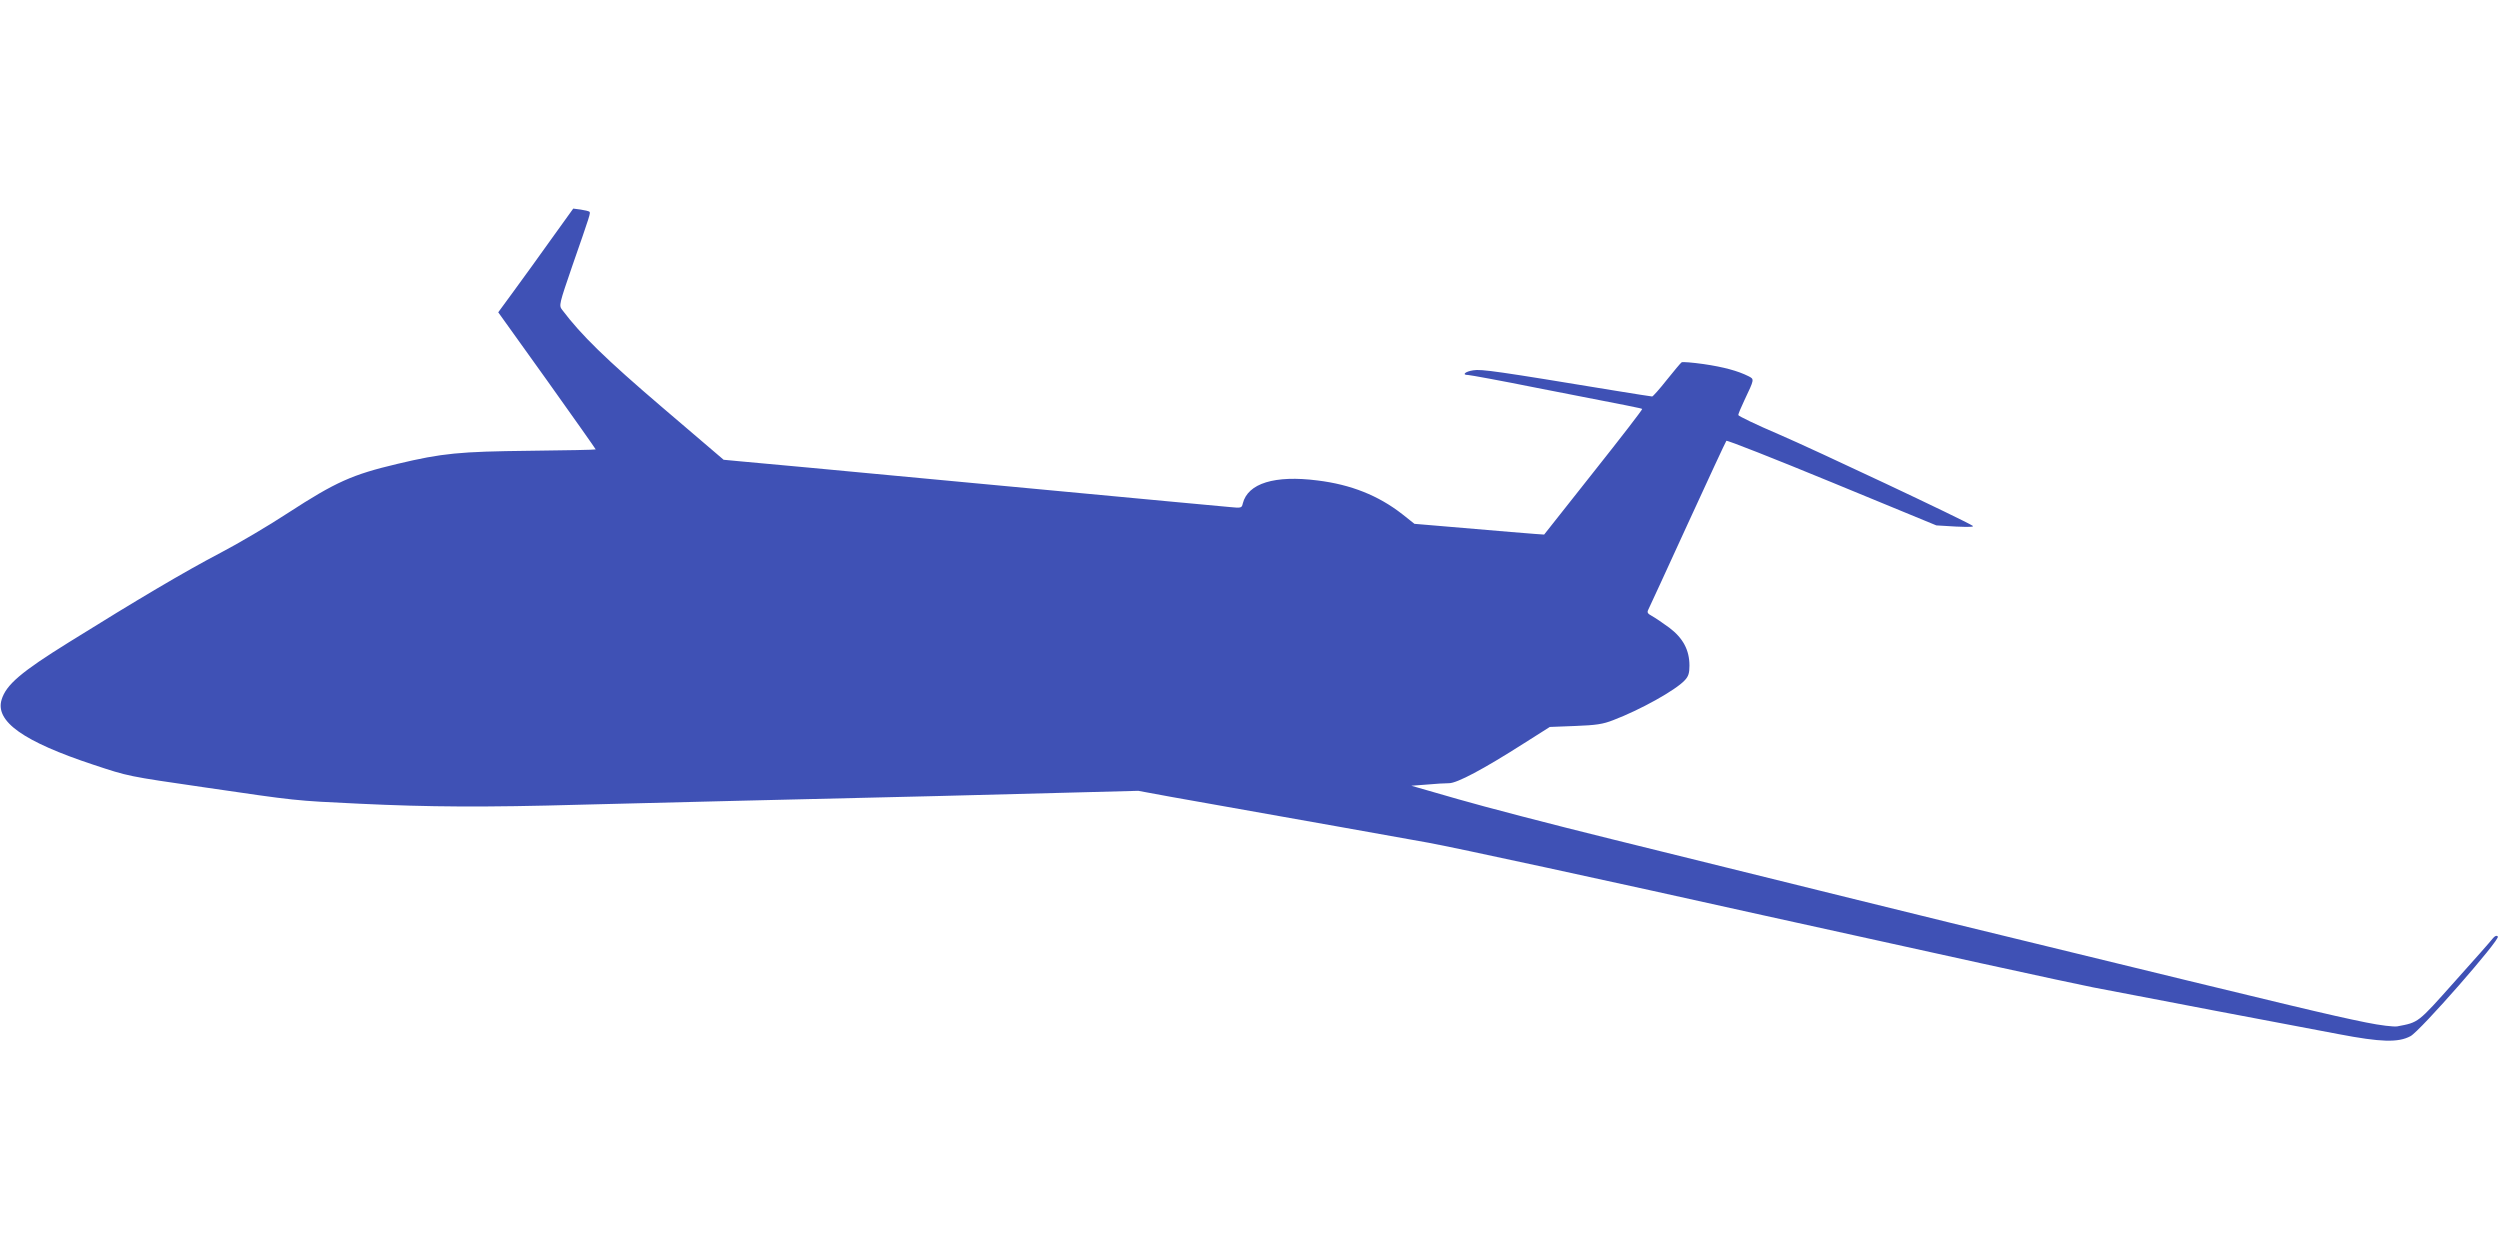
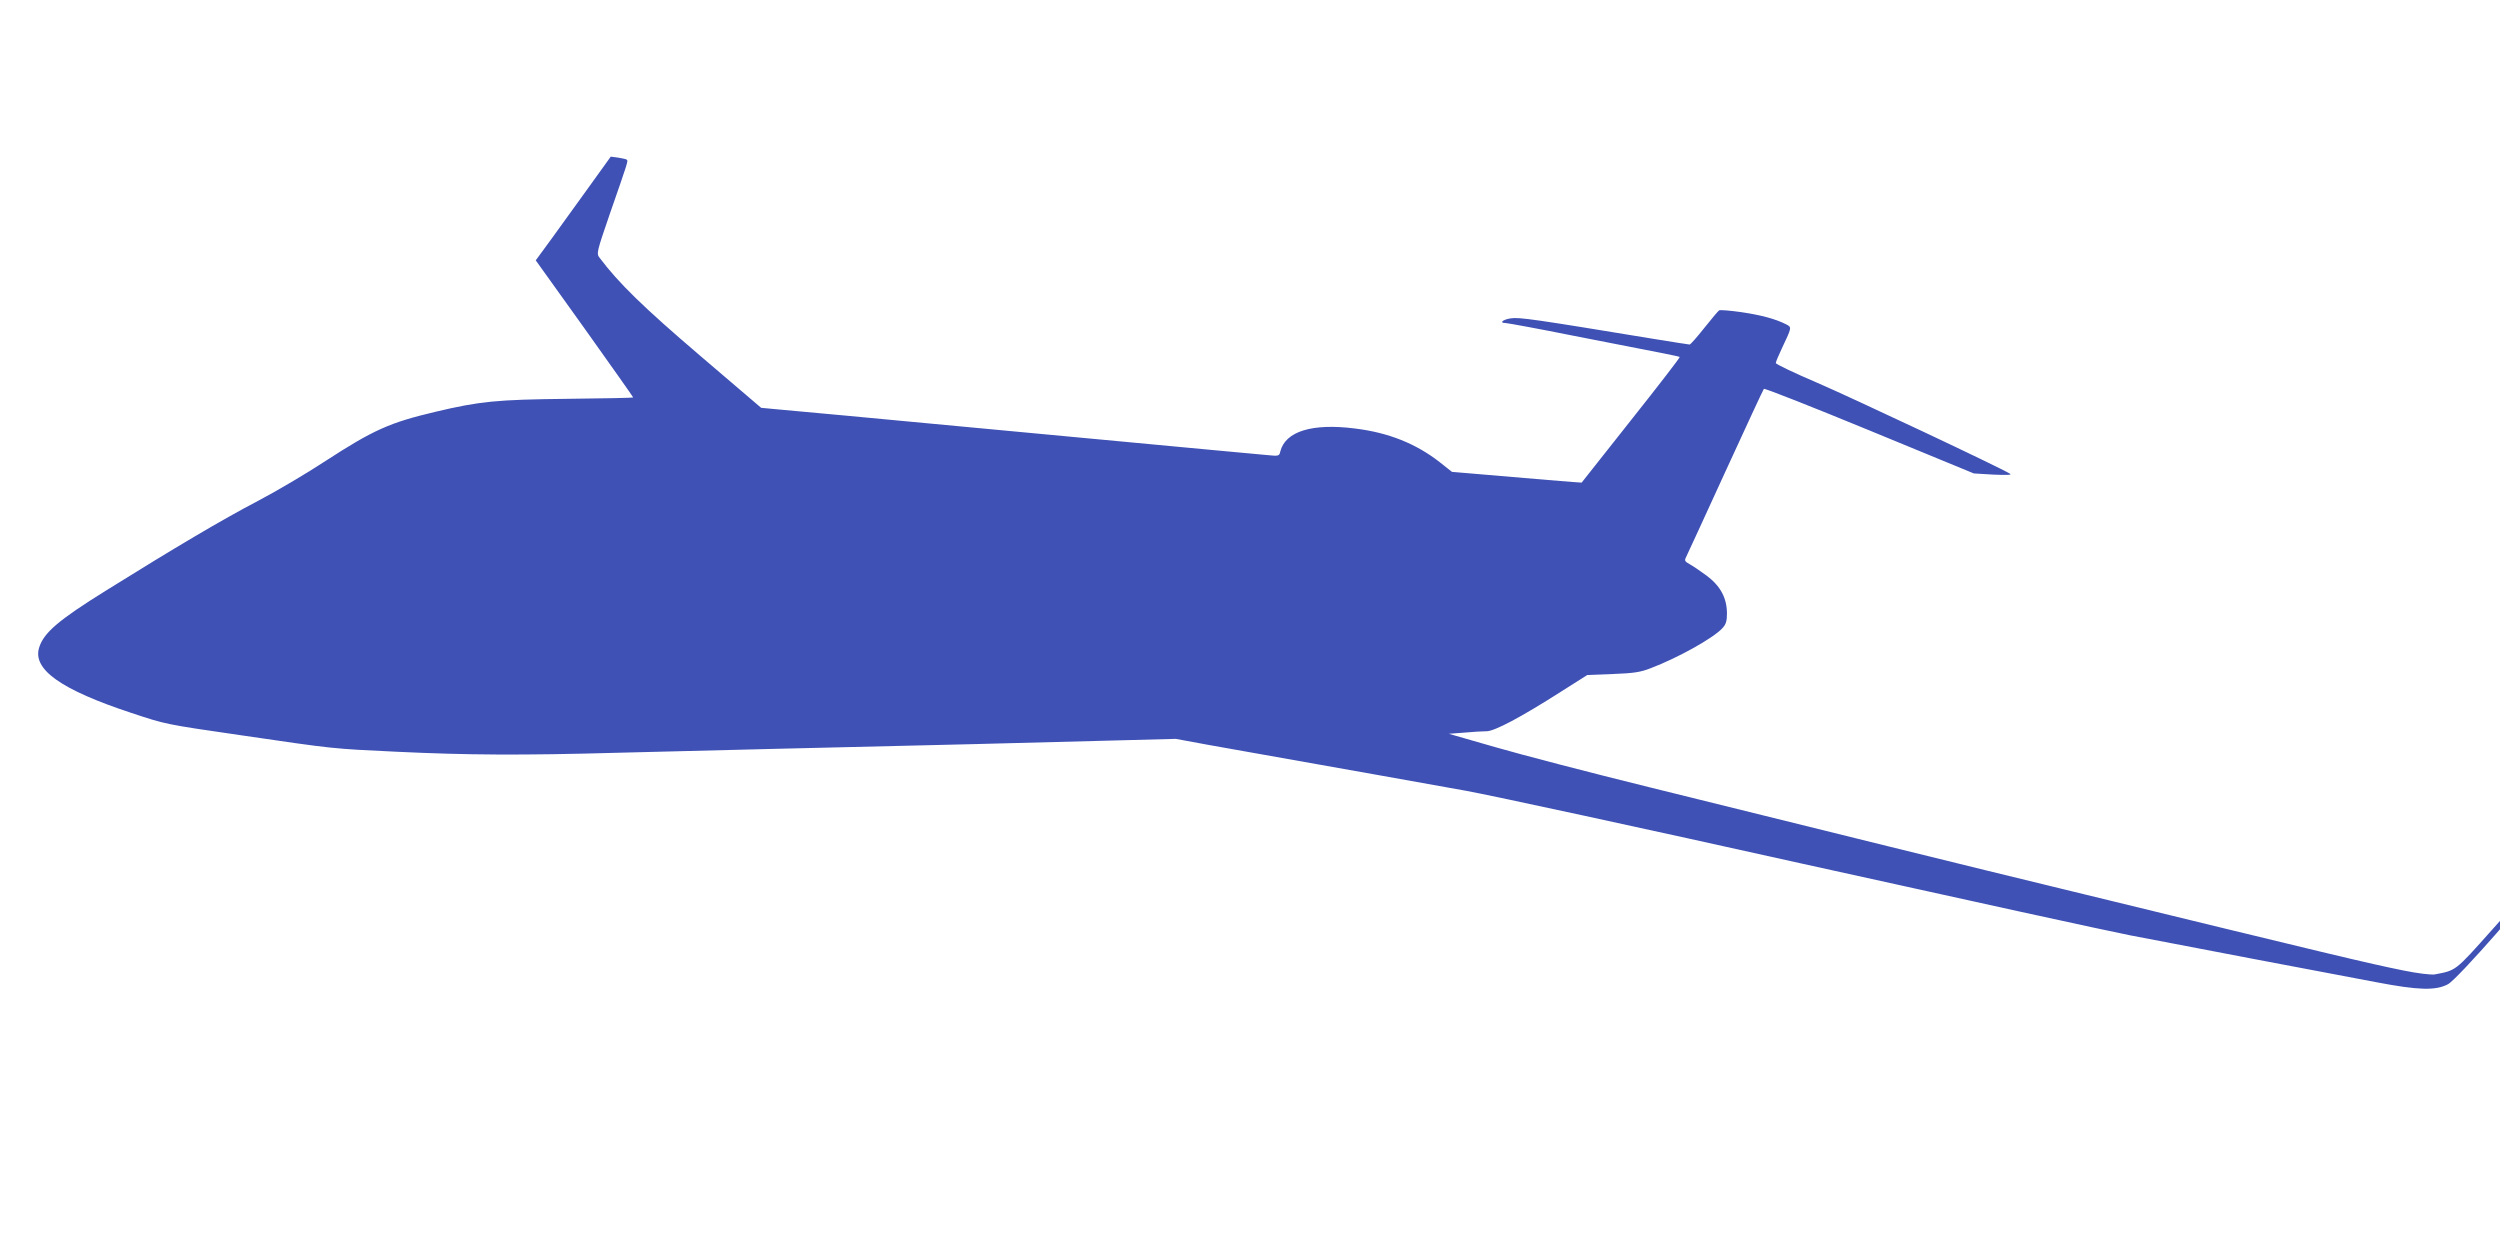
<svg xmlns="http://www.w3.org/2000/svg" version="1.0" width="1280pt" height="640pt" viewBox="0 0 1280 640" preserveAspectRatio="xMidYMid meet">
  <g transform="translate(0,640) scale(0.1,-0.1)" fill="#3f51b5" stroke="none">
-     <path d="M2825 5179 c-60 -85 -147 -204 -192 -266 l-82 -112 250 -349 c137 -192 249 -351 249 -353 0 -2 -152 -5 -338 -7 -359 -4 -446 -12 -677 -67 -232 -55 -315 -92 -560 -251 -99 -65 -255 -157 -347 -205 -185 -97 -423 -238 -773 -456 -248 -154 -324 -219 -347 -296 -33 -111 112 -214 472 -333 178 -59 172 -58 565 -115 479 -70 458 -68 795 -84 357 -17 638 -19 1135 -5 198 5 560 14 805 20 875 20 1291 31 1666 41 l382 10 168 -31 c169 -30 405 -72 844 -150 129 -23 343 -61 475 -85 132 -24 908 -192 1725 -374 817 -181 1571 -346 1675 -366 105 -20 258 -49 340 -65 139 -27 386 -74 630 -120 55 -10 186 -35 290 -55 215 -41 304 -44 367 -10 50 27 461 496 447 510 -7 7 -16 3 -27 -11 -9 -12 -97 -112 -196 -222 -189 -212 -182 -206 -292 -227 -18 -3 -87 5 -160 20 -187 38 -338 74 -1761 421 -398 96 -1255 308 -2103 518 -300 74 -653 166 -784 204 l-240 69 79 6 c43 4 94 7 114 7 41 0 175 71 385 205 l131 83 130 5 c106 4 142 9 195 30 137 52 319 153 366 204 19 20 24 37 24 75 0 80 -33 141 -103 194 -34 25 -74 52 -89 60 -22 12 -26 18 -19 32 5 9 95 206 201 437 106 231 195 423 199 428 4 4 247 -92 541 -213 l534 -220 100 -6 c67 -3 96 -2 86 4 -42 28 -813 391 -992 468 -115 49 -208 94 -208 99 0 6 14 39 31 75 52 110 52 108 21 124 -54 27 -127 47 -230 62 -57 8 -107 12 -112 9 -5 -3 -39 -44 -76 -90 -37 -47 -71 -85 -75 -85 -4 0 -87 13 -185 29 -607 100 -689 112 -731 105 -41 -6 -61 -24 -26 -24 9 0 168 -29 352 -66 503 -98 534 -104 539 -108 2 -3 -110 -148 -249 -323 -138 -175 -252 -319 -253 -320 -1 -1 -269 21 -557 46 l-107 9 -63 50 c-122 95 -262 151 -433 172 -219 28 -357 -14 -383 -118 -5 -23 -8 -24 -67 -18 -33 3 -160 15 -281 26 -121 11 -265 25 -320 30 -55 5 -199 19 -320 30 -121 11 -265 25 -320 30 -55 5 -199 19 -320 30 -121 11 -265 25 -320 30 -91 9 -416 39 -625 58 l-85 8 -315 269 c-289 247 -414 369 -512 499 -17 22 -15 29 53 227 92 264 93 268 87 275 -4 3 -24 8 -45 11 l-38 5 -110 -153z" />
+     <path d="M2825 5179 l-82 -112 250 -349 c137 -192 249 -351 249 -353 0 -2 -152 -5 -338 -7 -359 -4 -446 -12 -677 -67 -232 -55 -315 -92 -560 -251 -99 -65 -255 -157 -347 -205 -185 -97 -423 -238 -773 -456 -248 -154 -324 -219 -347 -296 -33 -111 112 -214 472 -333 178 -59 172 -58 565 -115 479 -70 458 -68 795 -84 357 -17 638 -19 1135 -5 198 5 560 14 805 20 875 20 1291 31 1666 41 l382 10 168 -31 c169 -30 405 -72 844 -150 129 -23 343 -61 475 -85 132 -24 908 -192 1725 -374 817 -181 1571 -346 1675 -366 105 -20 258 -49 340 -65 139 -27 386 -74 630 -120 55 -10 186 -35 290 -55 215 -41 304 -44 367 -10 50 27 461 496 447 510 -7 7 -16 3 -27 -11 -9 -12 -97 -112 -196 -222 -189 -212 -182 -206 -292 -227 -18 -3 -87 5 -160 20 -187 38 -338 74 -1761 421 -398 96 -1255 308 -2103 518 -300 74 -653 166 -784 204 l-240 69 79 6 c43 4 94 7 114 7 41 0 175 71 385 205 l131 83 130 5 c106 4 142 9 195 30 137 52 319 153 366 204 19 20 24 37 24 75 0 80 -33 141 -103 194 -34 25 -74 52 -89 60 -22 12 -26 18 -19 32 5 9 95 206 201 437 106 231 195 423 199 428 4 4 247 -92 541 -213 l534 -220 100 -6 c67 -3 96 -2 86 4 -42 28 -813 391 -992 468 -115 49 -208 94 -208 99 0 6 14 39 31 75 52 110 52 108 21 124 -54 27 -127 47 -230 62 -57 8 -107 12 -112 9 -5 -3 -39 -44 -76 -90 -37 -47 -71 -85 -75 -85 -4 0 -87 13 -185 29 -607 100 -689 112 -731 105 -41 -6 -61 -24 -26 -24 9 0 168 -29 352 -66 503 -98 534 -104 539 -108 2 -3 -110 -148 -249 -323 -138 -175 -252 -319 -253 -320 -1 -1 -269 21 -557 46 l-107 9 -63 50 c-122 95 -262 151 -433 172 -219 28 -357 -14 -383 -118 -5 -23 -8 -24 -67 -18 -33 3 -160 15 -281 26 -121 11 -265 25 -320 30 -55 5 -199 19 -320 30 -121 11 -265 25 -320 30 -55 5 -199 19 -320 30 -121 11 -265 25 -320 30 -91 9 -416 39 -625 58 l-85 8 -315 269 c-289 247 -414 369 -512 499 -17 22 -15 29 53 227 92 264 93 268 87 275 -4 3 -24 8 -45 11 l-38 5 -110 -153z" />
  </g>
</svg>